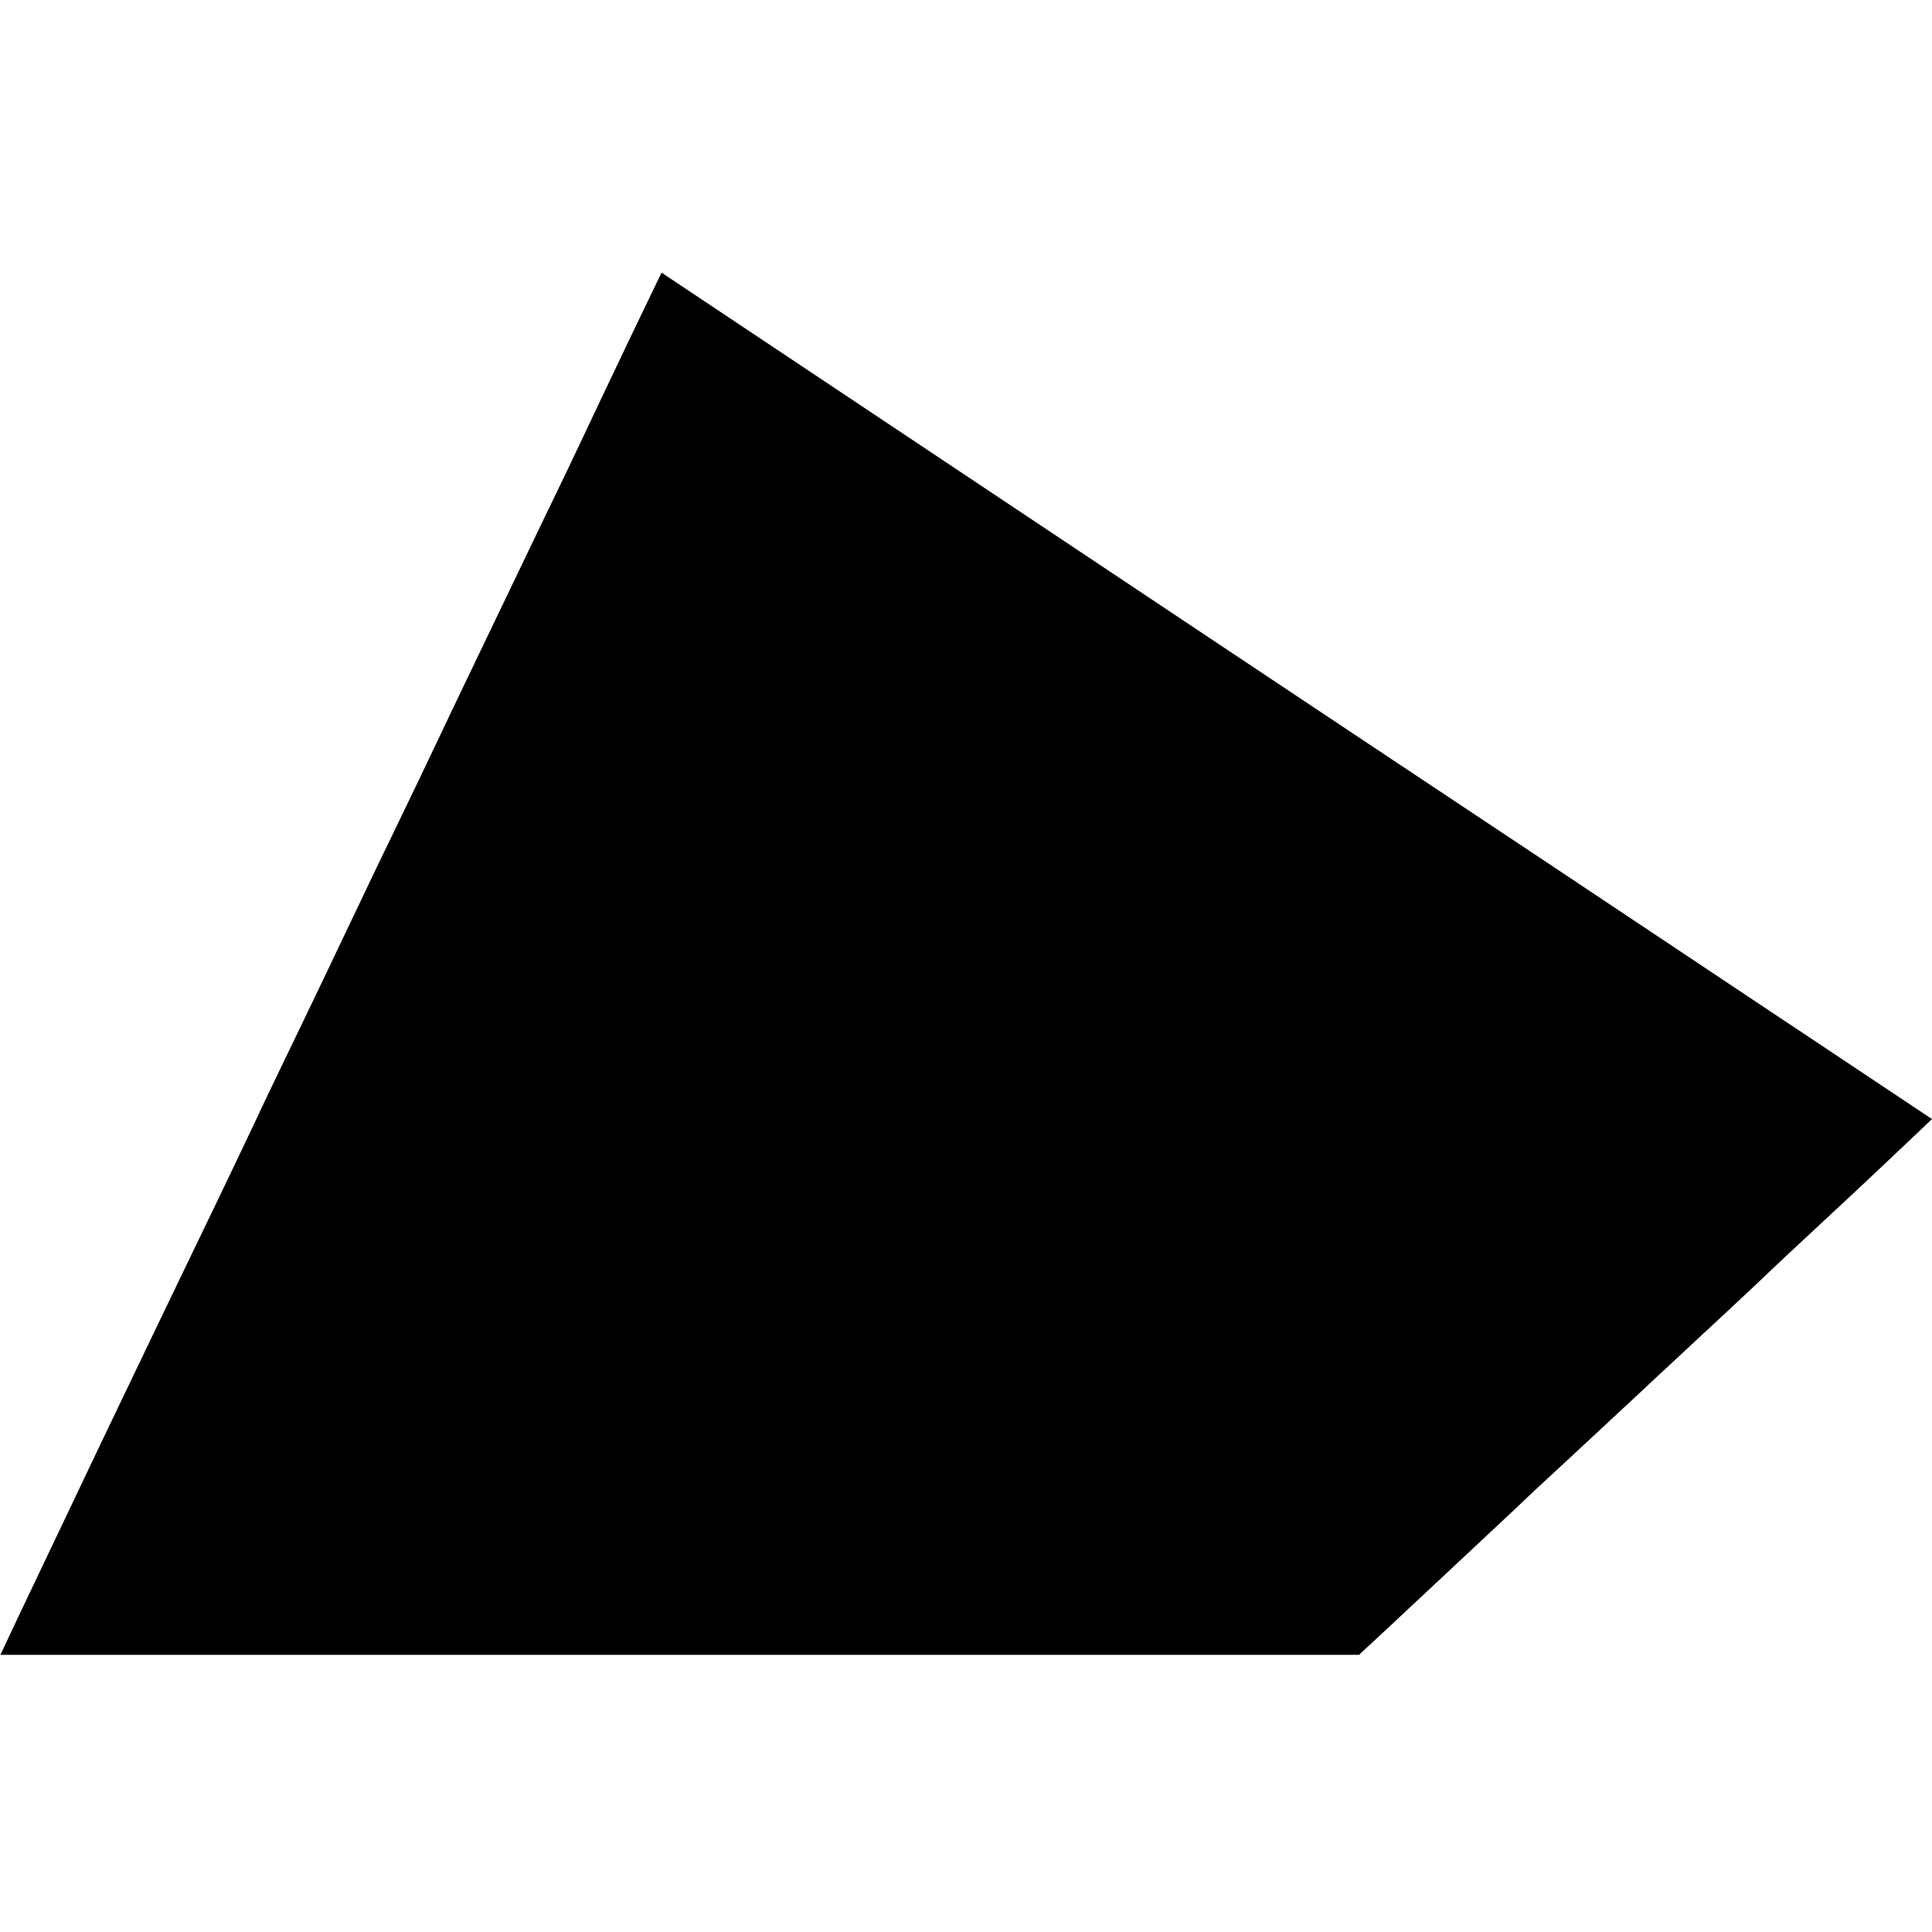
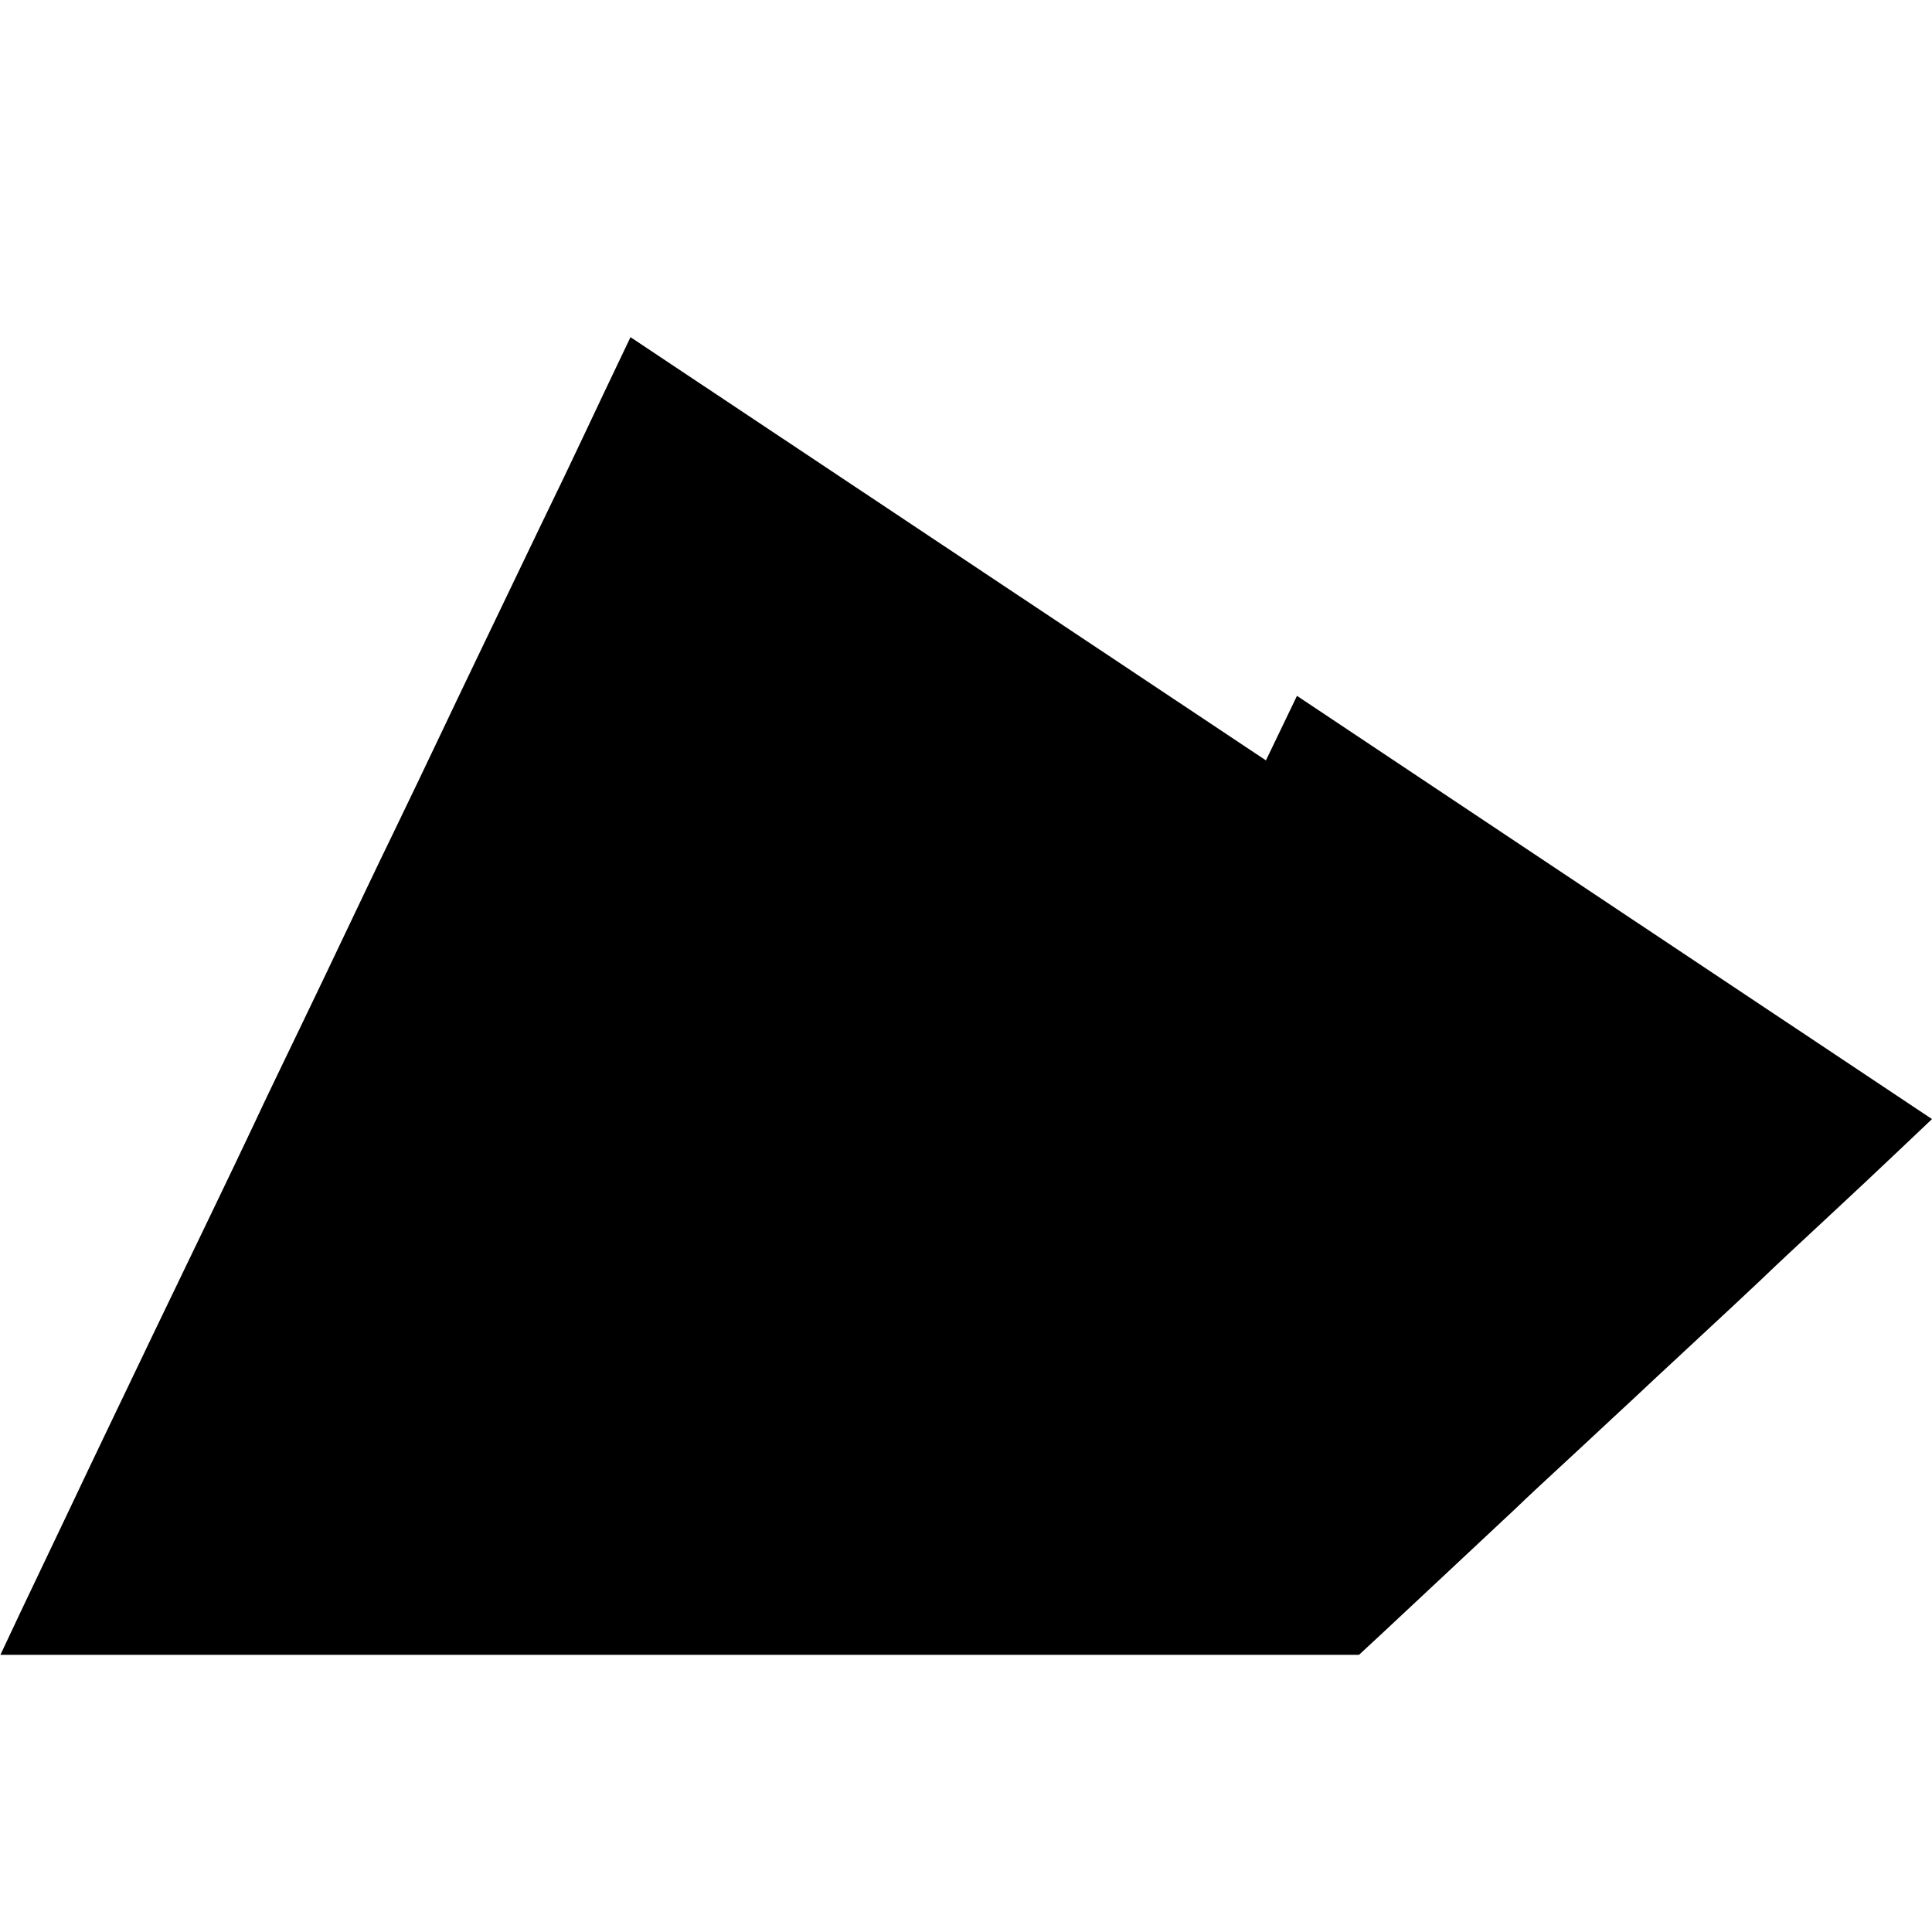
<svg xmlns="http://www.w3.org/2000/svg" version="1.0" width="467pt" height="467pt" viewBox="0 0 467 467" preserveAspectRatio="xMidYMid meet">
  <g transform="translate(0,467) scale(0.1,-0.1)" fill="#000000" stroke="none">
-     <path d="M1524 3855 c-41 -86 -92 -193 -113 -238 -21 -45 -68 -143 -104 -217 -119 -248 -199 -414 -242 -505 -23 -49 -75 -157 -115 -240 -40 -82 -91 -190 -115 -240 -23 -49 -73 -153 -110 -230 -37 -77 -87 -180 -110 -230 -59 -125 -149 -311 -240 -500 -42 -88 -94 -196 -115 -240 -21 -44 -66 -138 -100 -210 -34 -71 -84 -176 -111 -233 l-48 -102 1642 0 1642 0 55 51 c56 52 267 250 325 304 17 17 85 80 150 140 65 61 137 127 159 148 23 22 82 76 131 122 50 46 117 109 150 140 33 32 105 99 160 150 55 51 135 126 178 167 l77 73 -962 641 c-530 352 -1221 813 -1536 1023 l-573 382 -75 -156z" />
+     <path d="M1524 3855 c-41 -86 -92 -193 -113 -238 -21 -45 -68 -143 -104 -217 -119 -248 -199 -414 -242 -505 -23 -49 -75 -157 -115 -240 -40 -82 -91 -190 -115 -240 -23 -49 -73 -153 -110 -230 -37 -77 -87 -180 -110 -230 -59 -125 -149 -311 -240 -500 -42 -88 -94 -196 -115 -240 -21 -44 -66 -138 -100 -210 -34 -71 -84 -176 -111 -233 l-48 -102 1642 0 1642 0 55 51 c56 52 267 250 325 304 17 17 85 80 150 140 65 61 137 127 159 148 23 22 82 76 131 122 50 46 117 109 150 140 33 32 105 99 160 150 55 51 135 126 178 167 l77 73 -962 641 l-573 382 -75 -156z" />
  </g>
</svg>